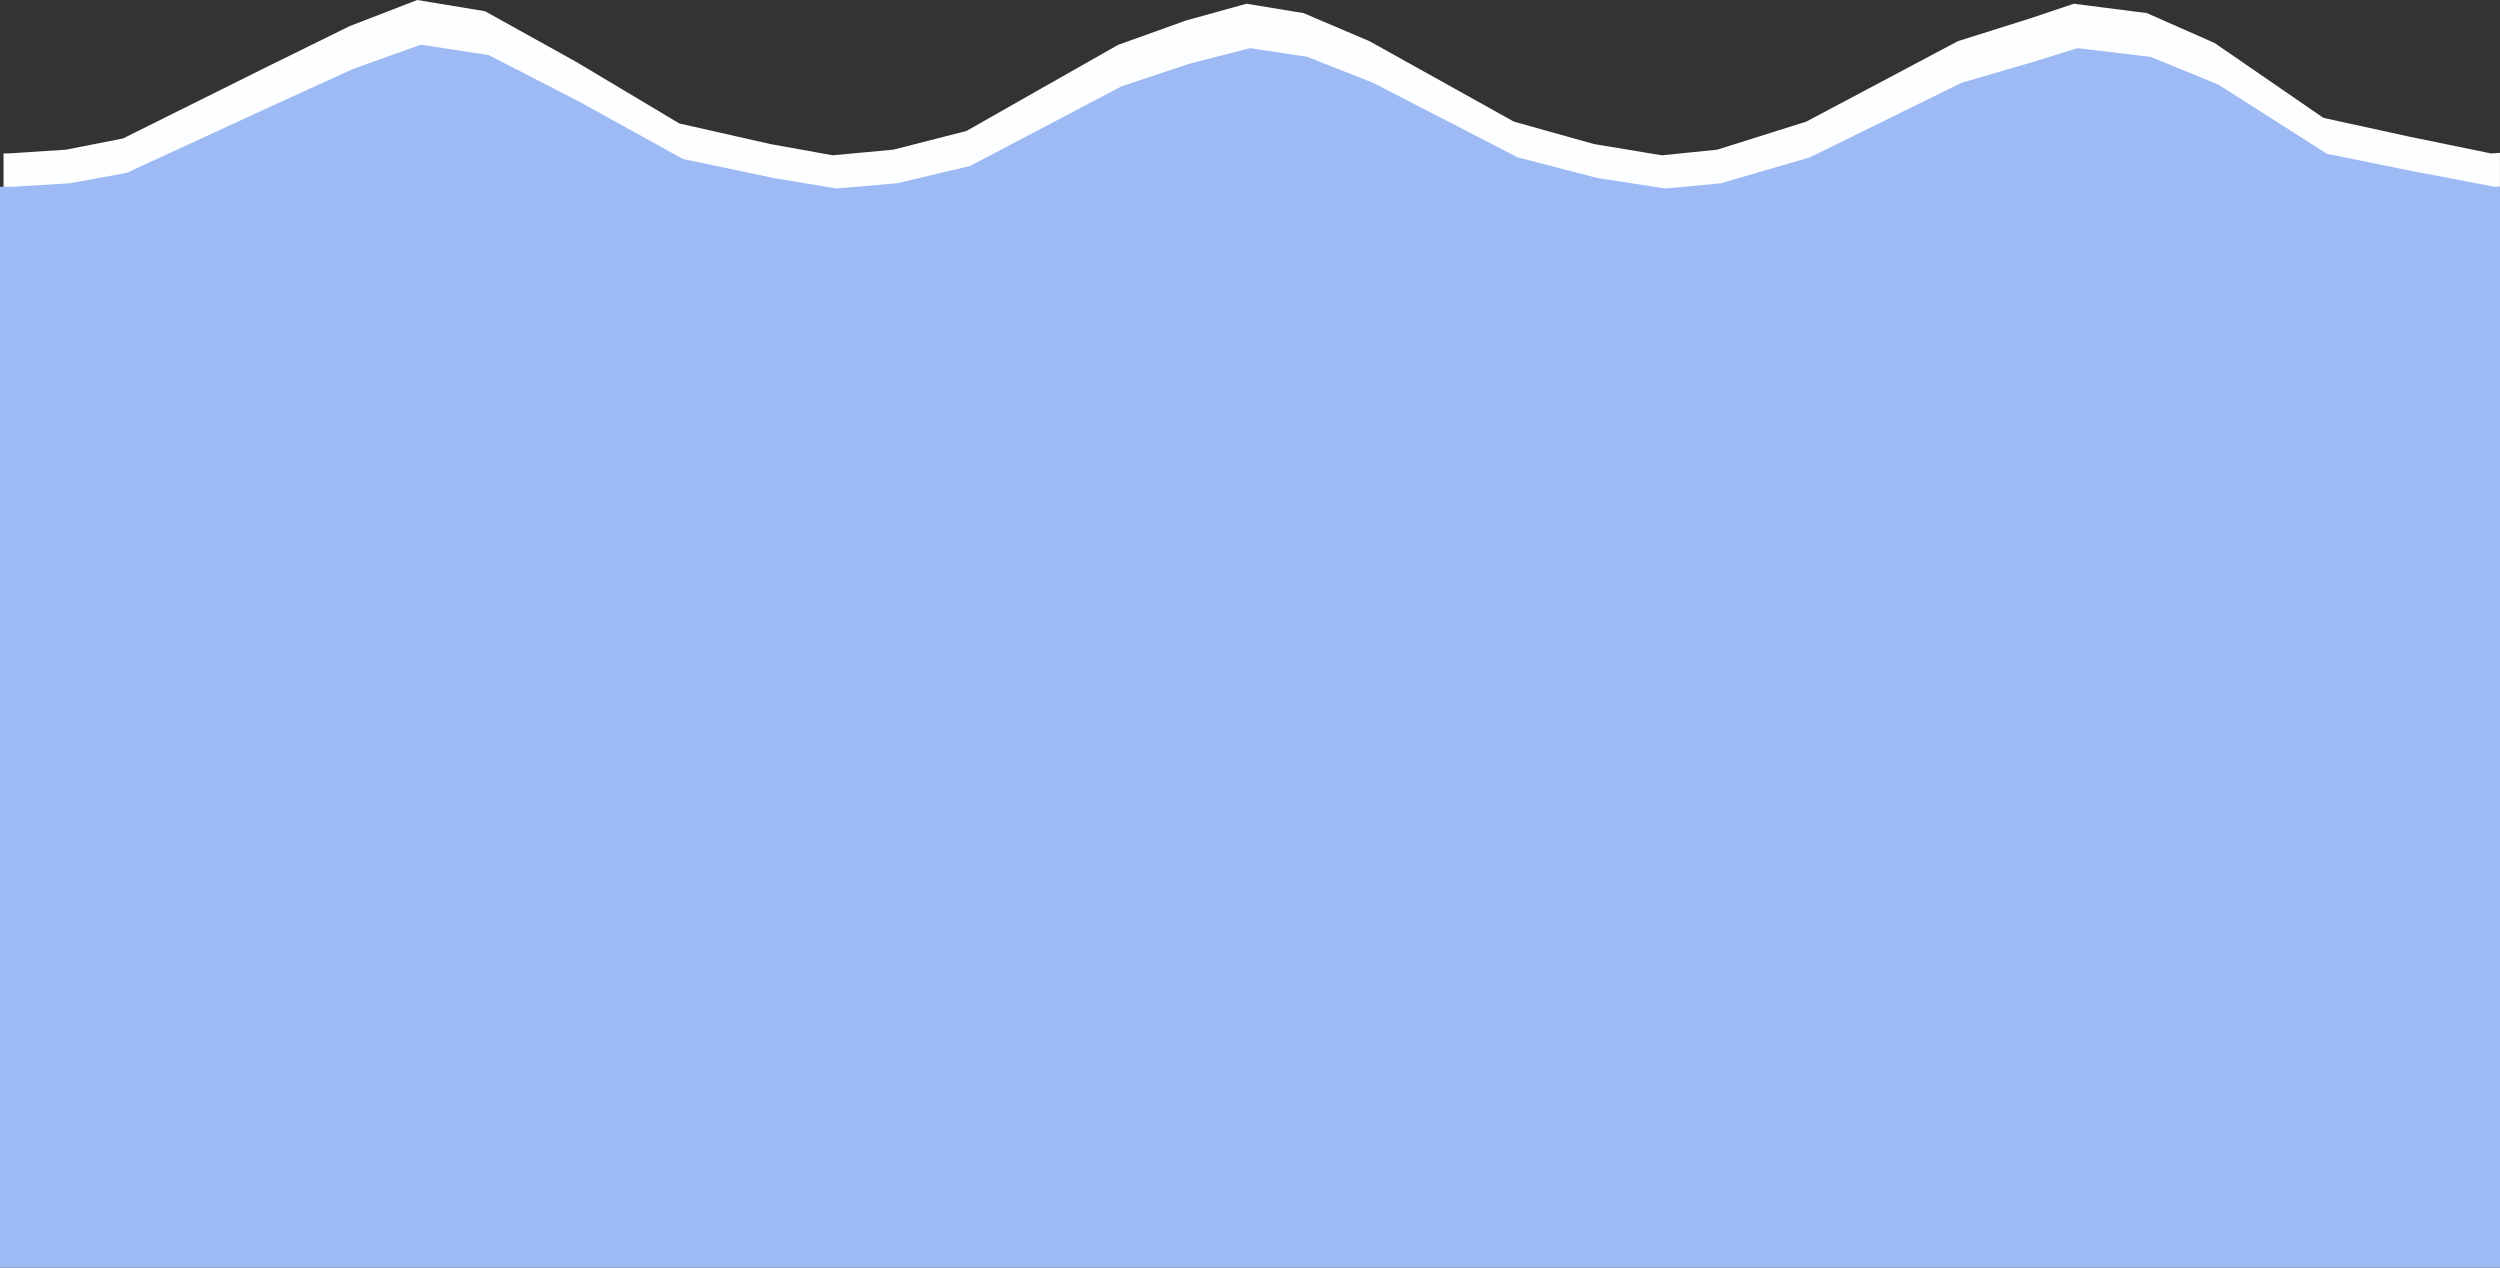
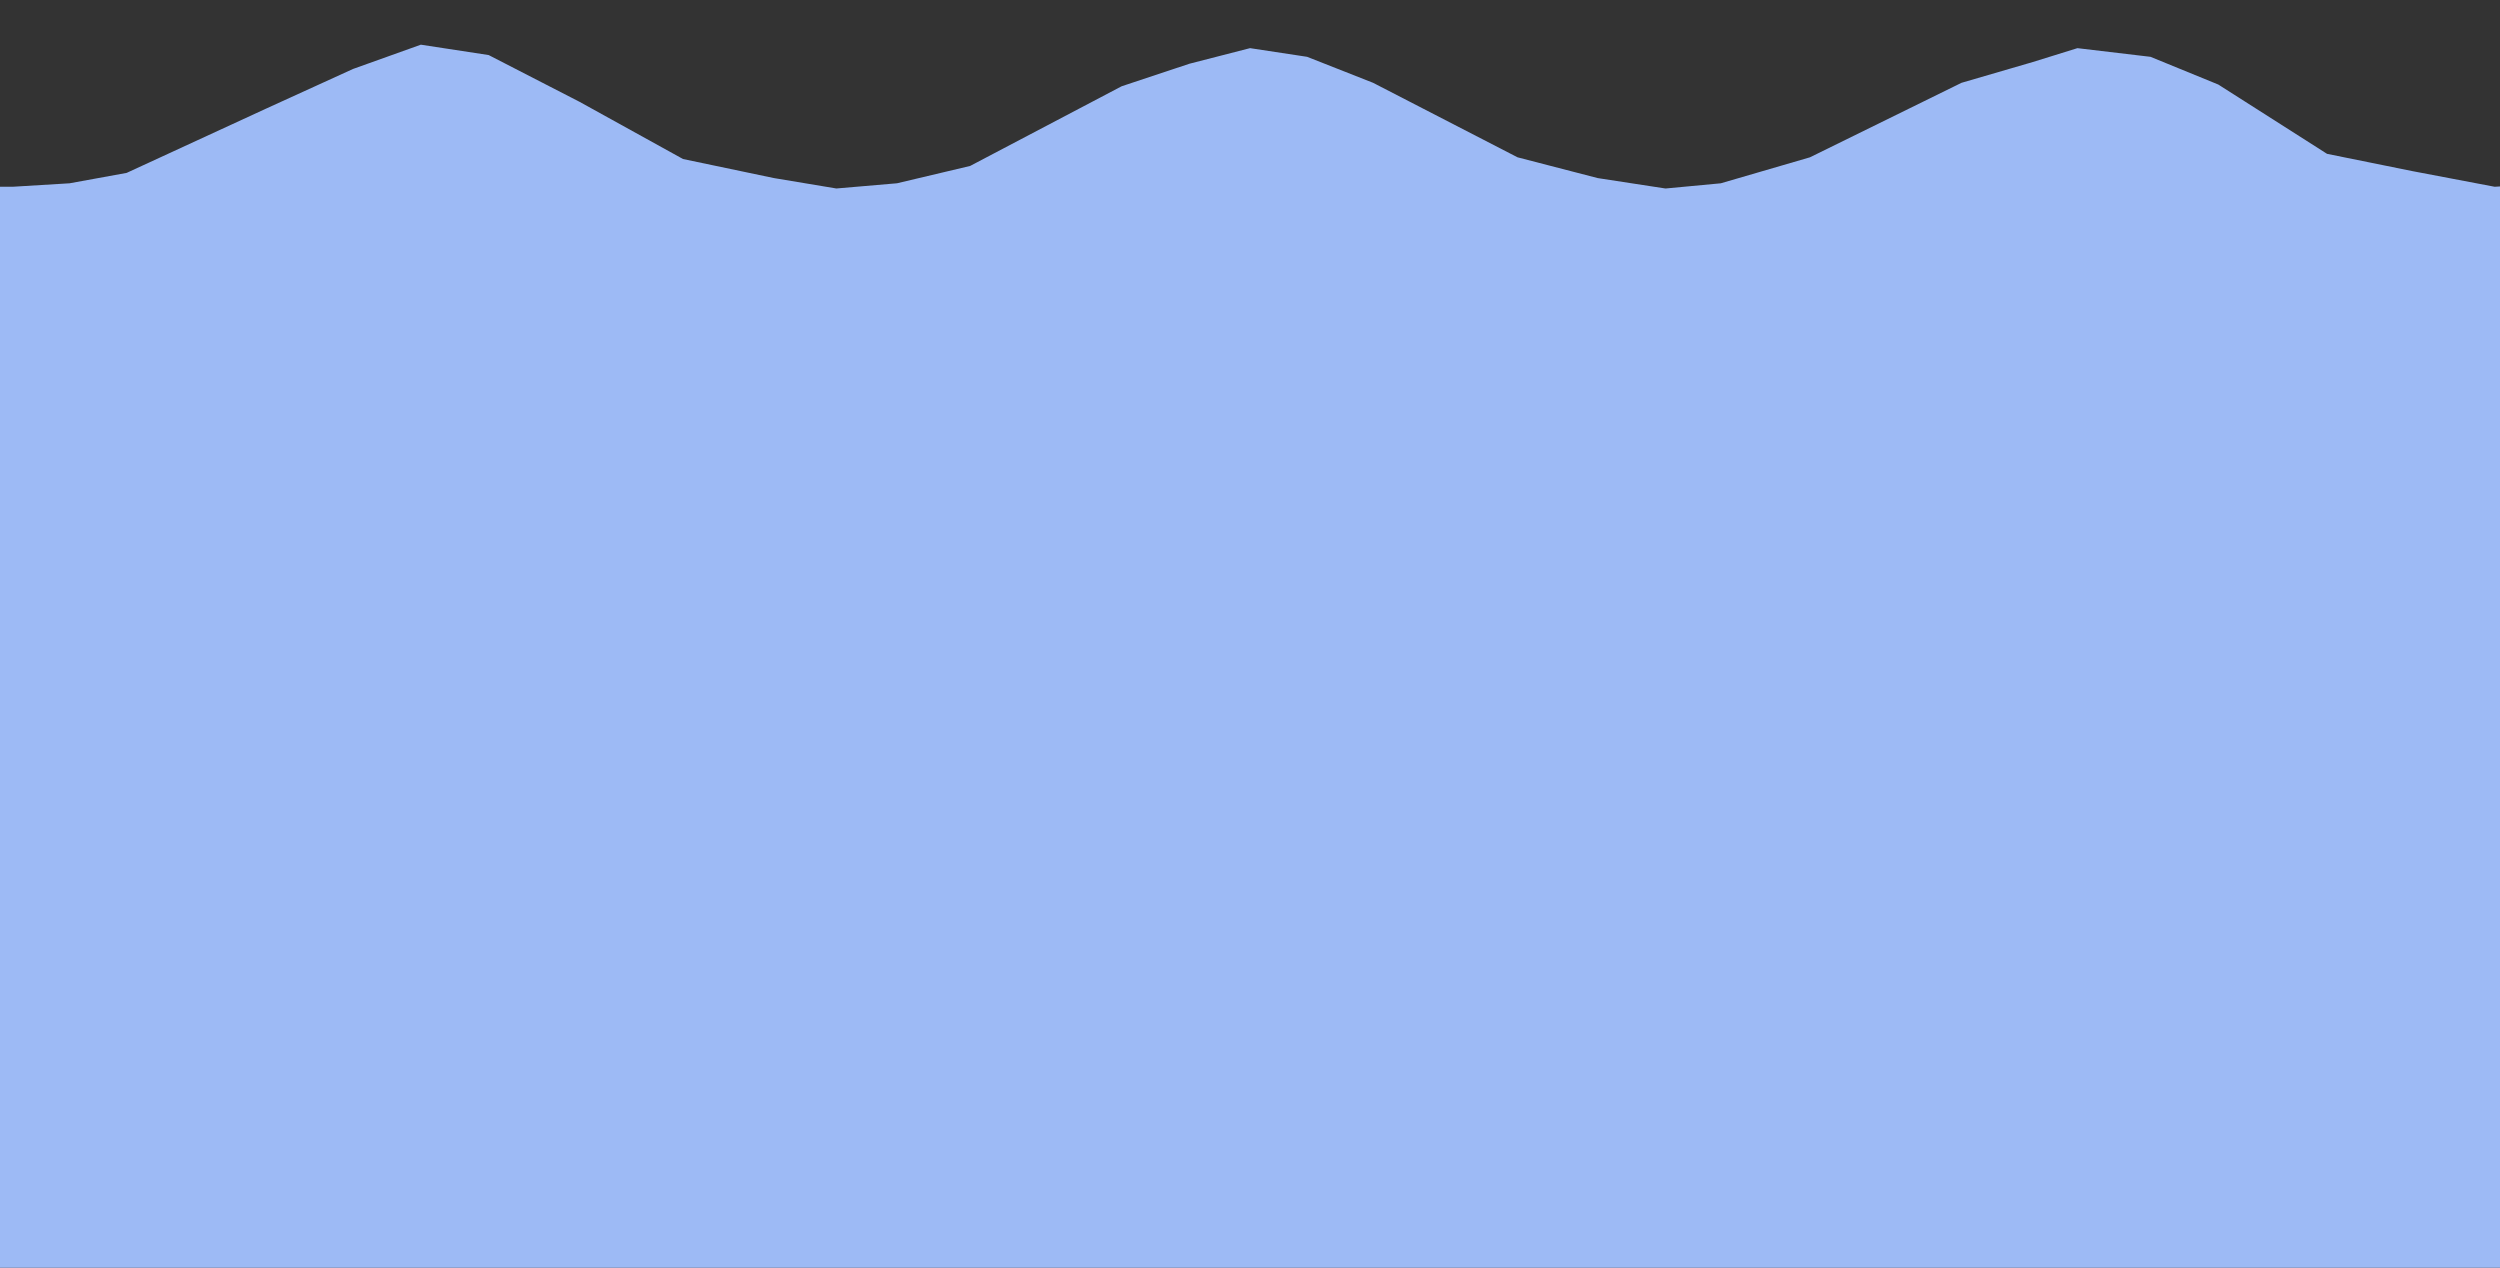
<svg xmlns="http://www.w3.org/2000/svg" xmlns:ns1="http://www.inkscape.org/namespaces/inkscape" xmlns:ns2="http://sodipodi.sourceforge.net/DTD/sodipodi-0.dtd" width="259.598mm" height="131.639mm" viewBox="0 0 259.598 131.639" id="svg5" ns1:version="1.2 (dc2aedaf03, 2022-05-15)" ns2:docname="MalaVolnaBelo-Sredn.svg">
  <rect x="0" y="0" width="259.598" height="131.639" fill="#333333" stroke="none" />
  <defs id="defs2" />
  <g ns1:label="Слой 1" ns1:groupmode="layer" id="layer1" transform="translate(-72.589,-90.127)">
    <g id="g424">
-       <path id="path2491" style="fill:#fdfeff;fill-opacity:1;stroke:none;stroke-width:0.717;stroke-opacity:1;paint-order:fill markers stroke" d="m 115.917,90.127 -7.036,2.72 -9.073,4.468 -14.443,7.189 -5.925,1.166 -5.925,0.388 H 72.959 v 4.868 h 0.559 l 5.925,-0.388 5.925,-1.166 14.443,-7.189 9.073,-4.468 7.036,-2.72 7.036,1.166 9.443,5.246 10.739,6.411 9.443,2.137 6.481,1.166 6.296,-0.583 7.591,-1.943 15.739,-8.937 7.036,-2.526 6.295,-1.748 5.925,0.971 6.851,2.914 14.998,8.354 8.332,2.332 7.036,1.166 5.74,-0.583 9.258,-2.915 15.739,-8.354 7.406,-2.331 4.629,-1.554 7.592,0.971 7.036,3.108 11.295,7.772 8.888,1.943 8.517,1.748 0.923,-0.057 v -4.868 l -0.926,0.057 -8.517,-1.748 -8.888,-1.943 -11.295,-7.772 -7.036,-3.108 -7.592,-0.972 -4.629,1.554 -7.406,2.332 -15.739,8.354 -9.258,2.915 -5.74,0.583 -7.036,-1.166 -8.332,-2.332 -14.998,-8.354 -6.851,-2.914 -5.925,-0.972 -6.295,1.748 -7.036,2.526 -15.739,8.937 -7.591,1.943 -6.296,0.583 -6.481,-1.166 -9.443,-2.137 -10.739,-6.411 -9.443,-5.245 z" />
      <path id="path2491-3" style="fill:#9dbaf5;fill-opacity:1;stroke:none;stroke-width:0.69;stroke-opacity:1;paint-order:fill markers stroke" d="m 116.29,94.767 -7.036,2.518 -9.073,4.138 -14.443,6.657 -5.925,1.08 -5.925,0.36 H 72.589 V 221.766 H 332.187 V 109.488 l -0.553,0.032 -8.517,-1.619 -8.888,-1.799 -11.295,-7.197 -7.036,-2.878 -7.592,-0.9 -4.629,1.439 -7.406,2.159 -15.739,7.736 -9.258,2.699 -5.74,0.54 -7.036,-1.08 -8.332,-2.159 -14.998,-7.736 -6.851,-2.699 -5.925,-0.9 -6.295,1.619 -7.036,2.339 -15.739,8.276 -7.591,1.799 -6.296,0.54 -6.481,-1.08 -9.443,-1.979 -10.739,-5.937 -9.443,-4.858 z" />
    </g>
  </g>
</svg>